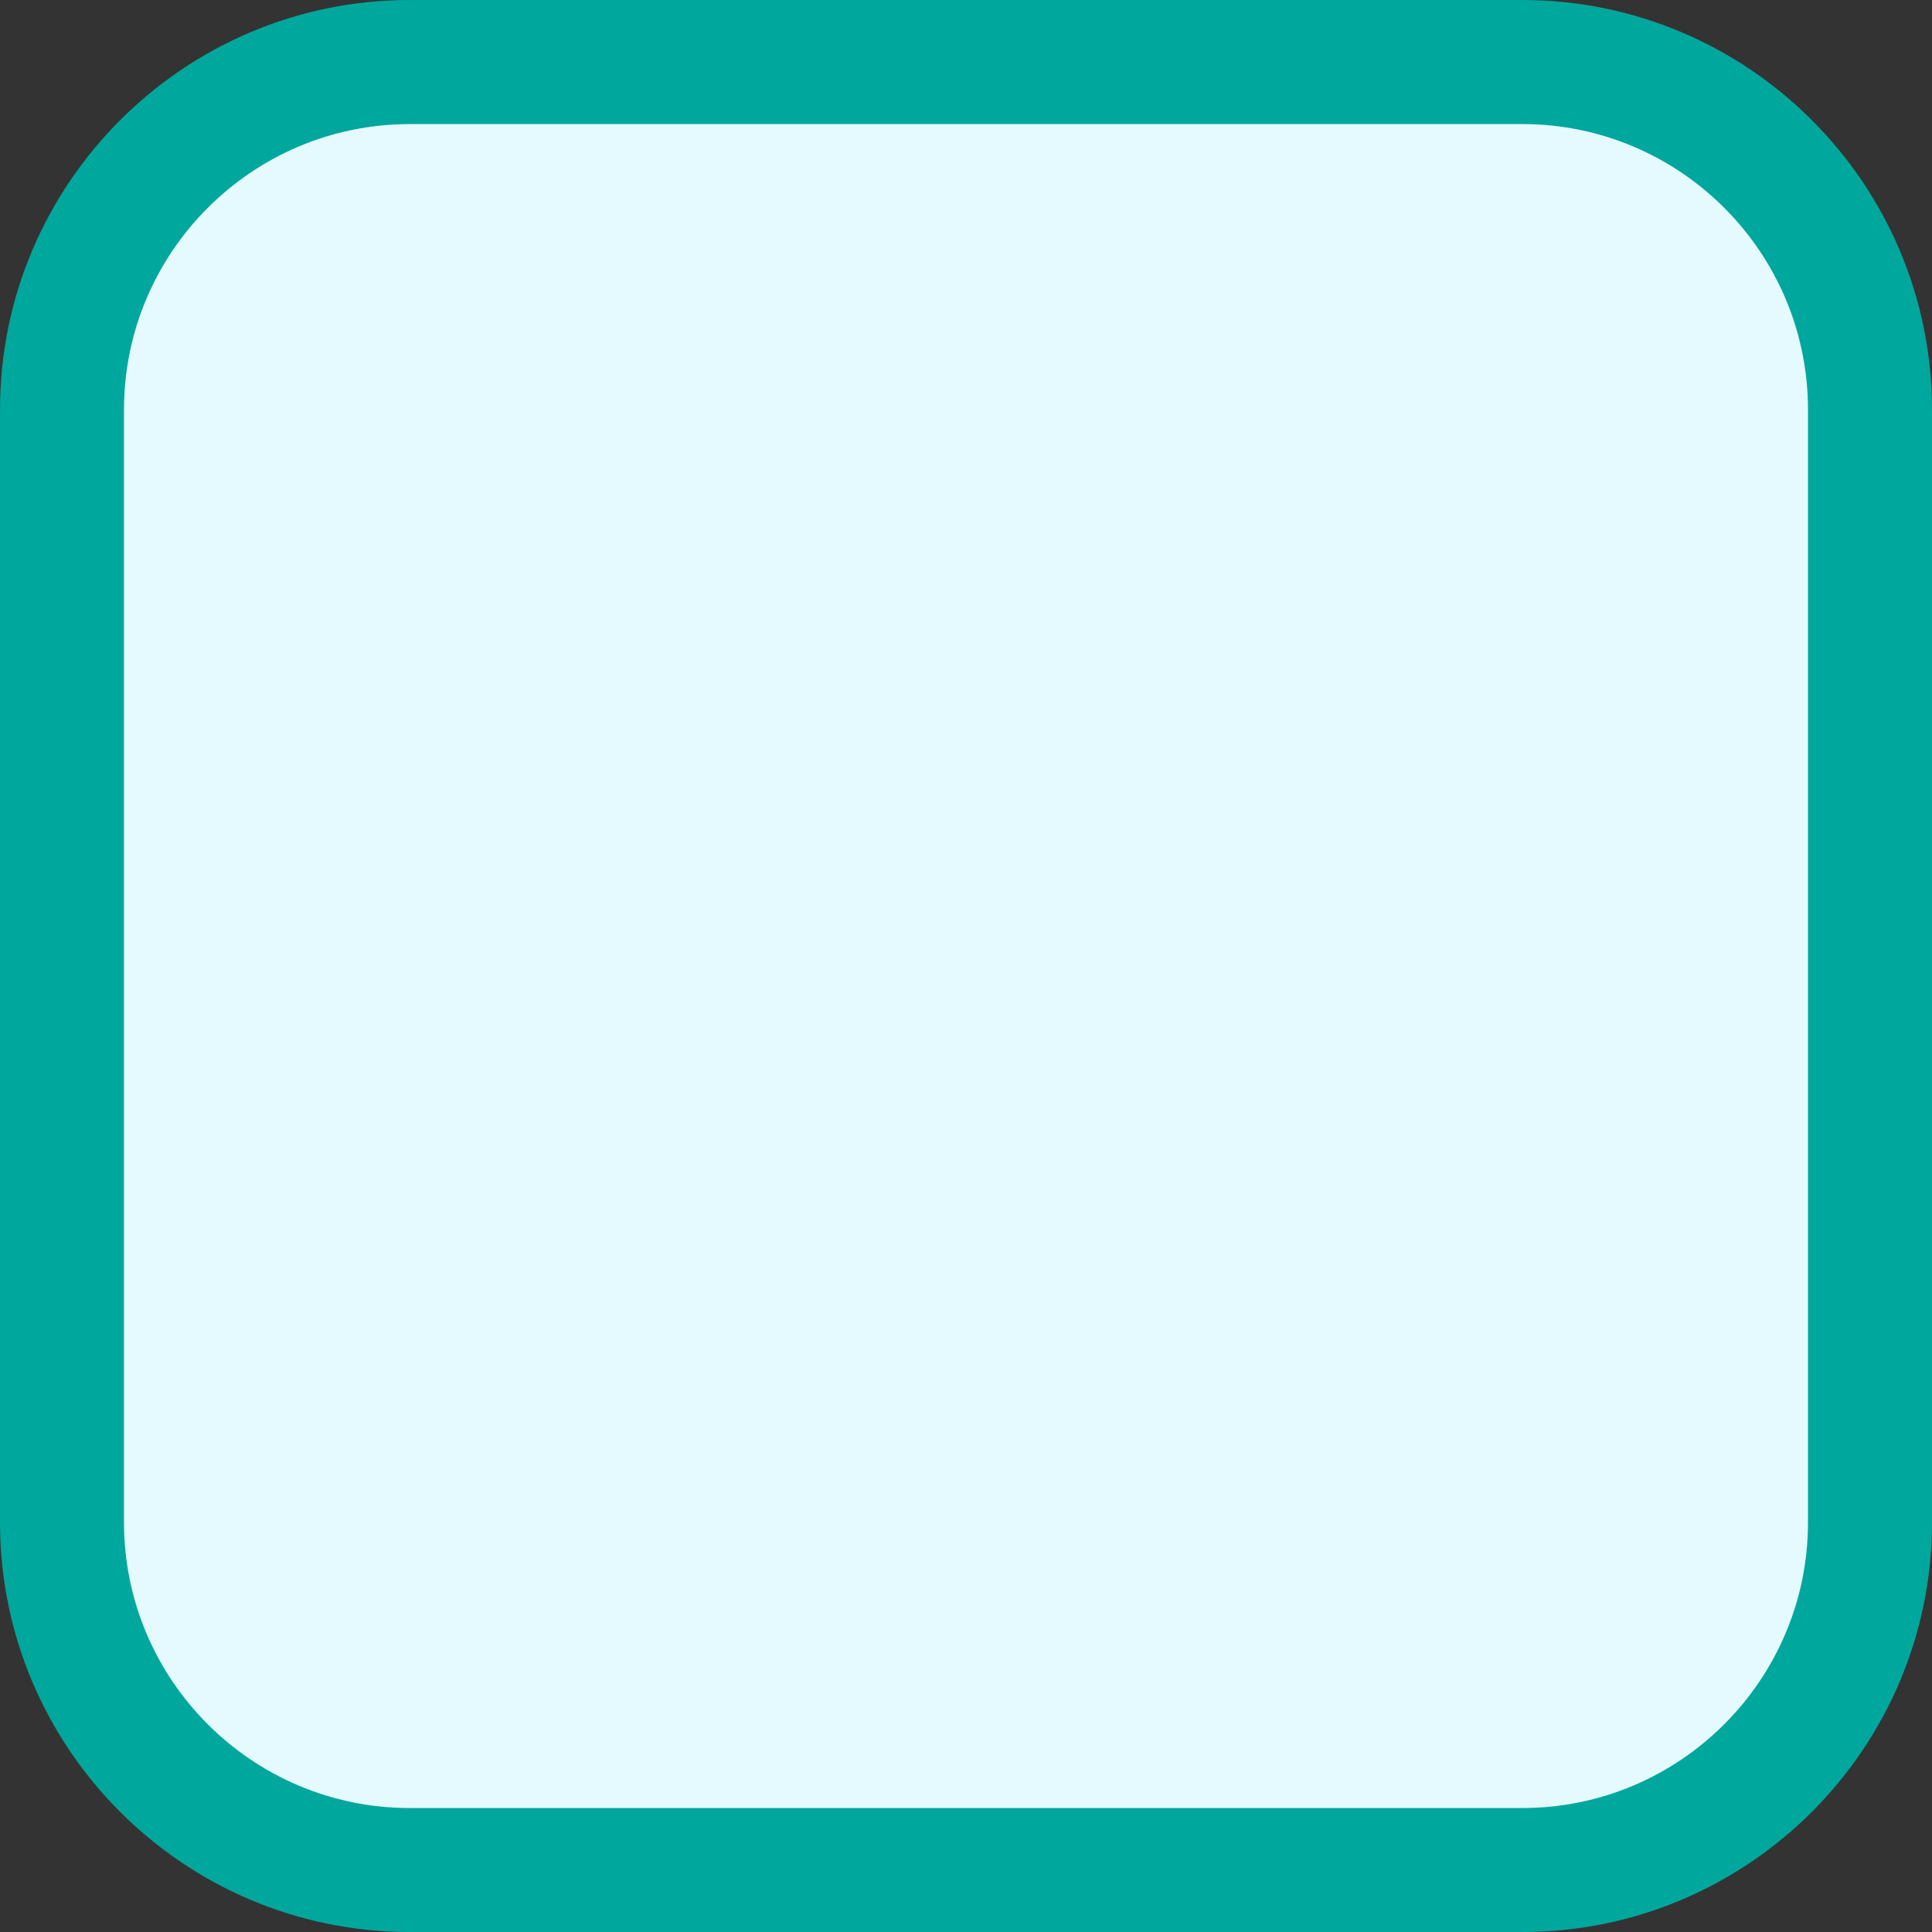
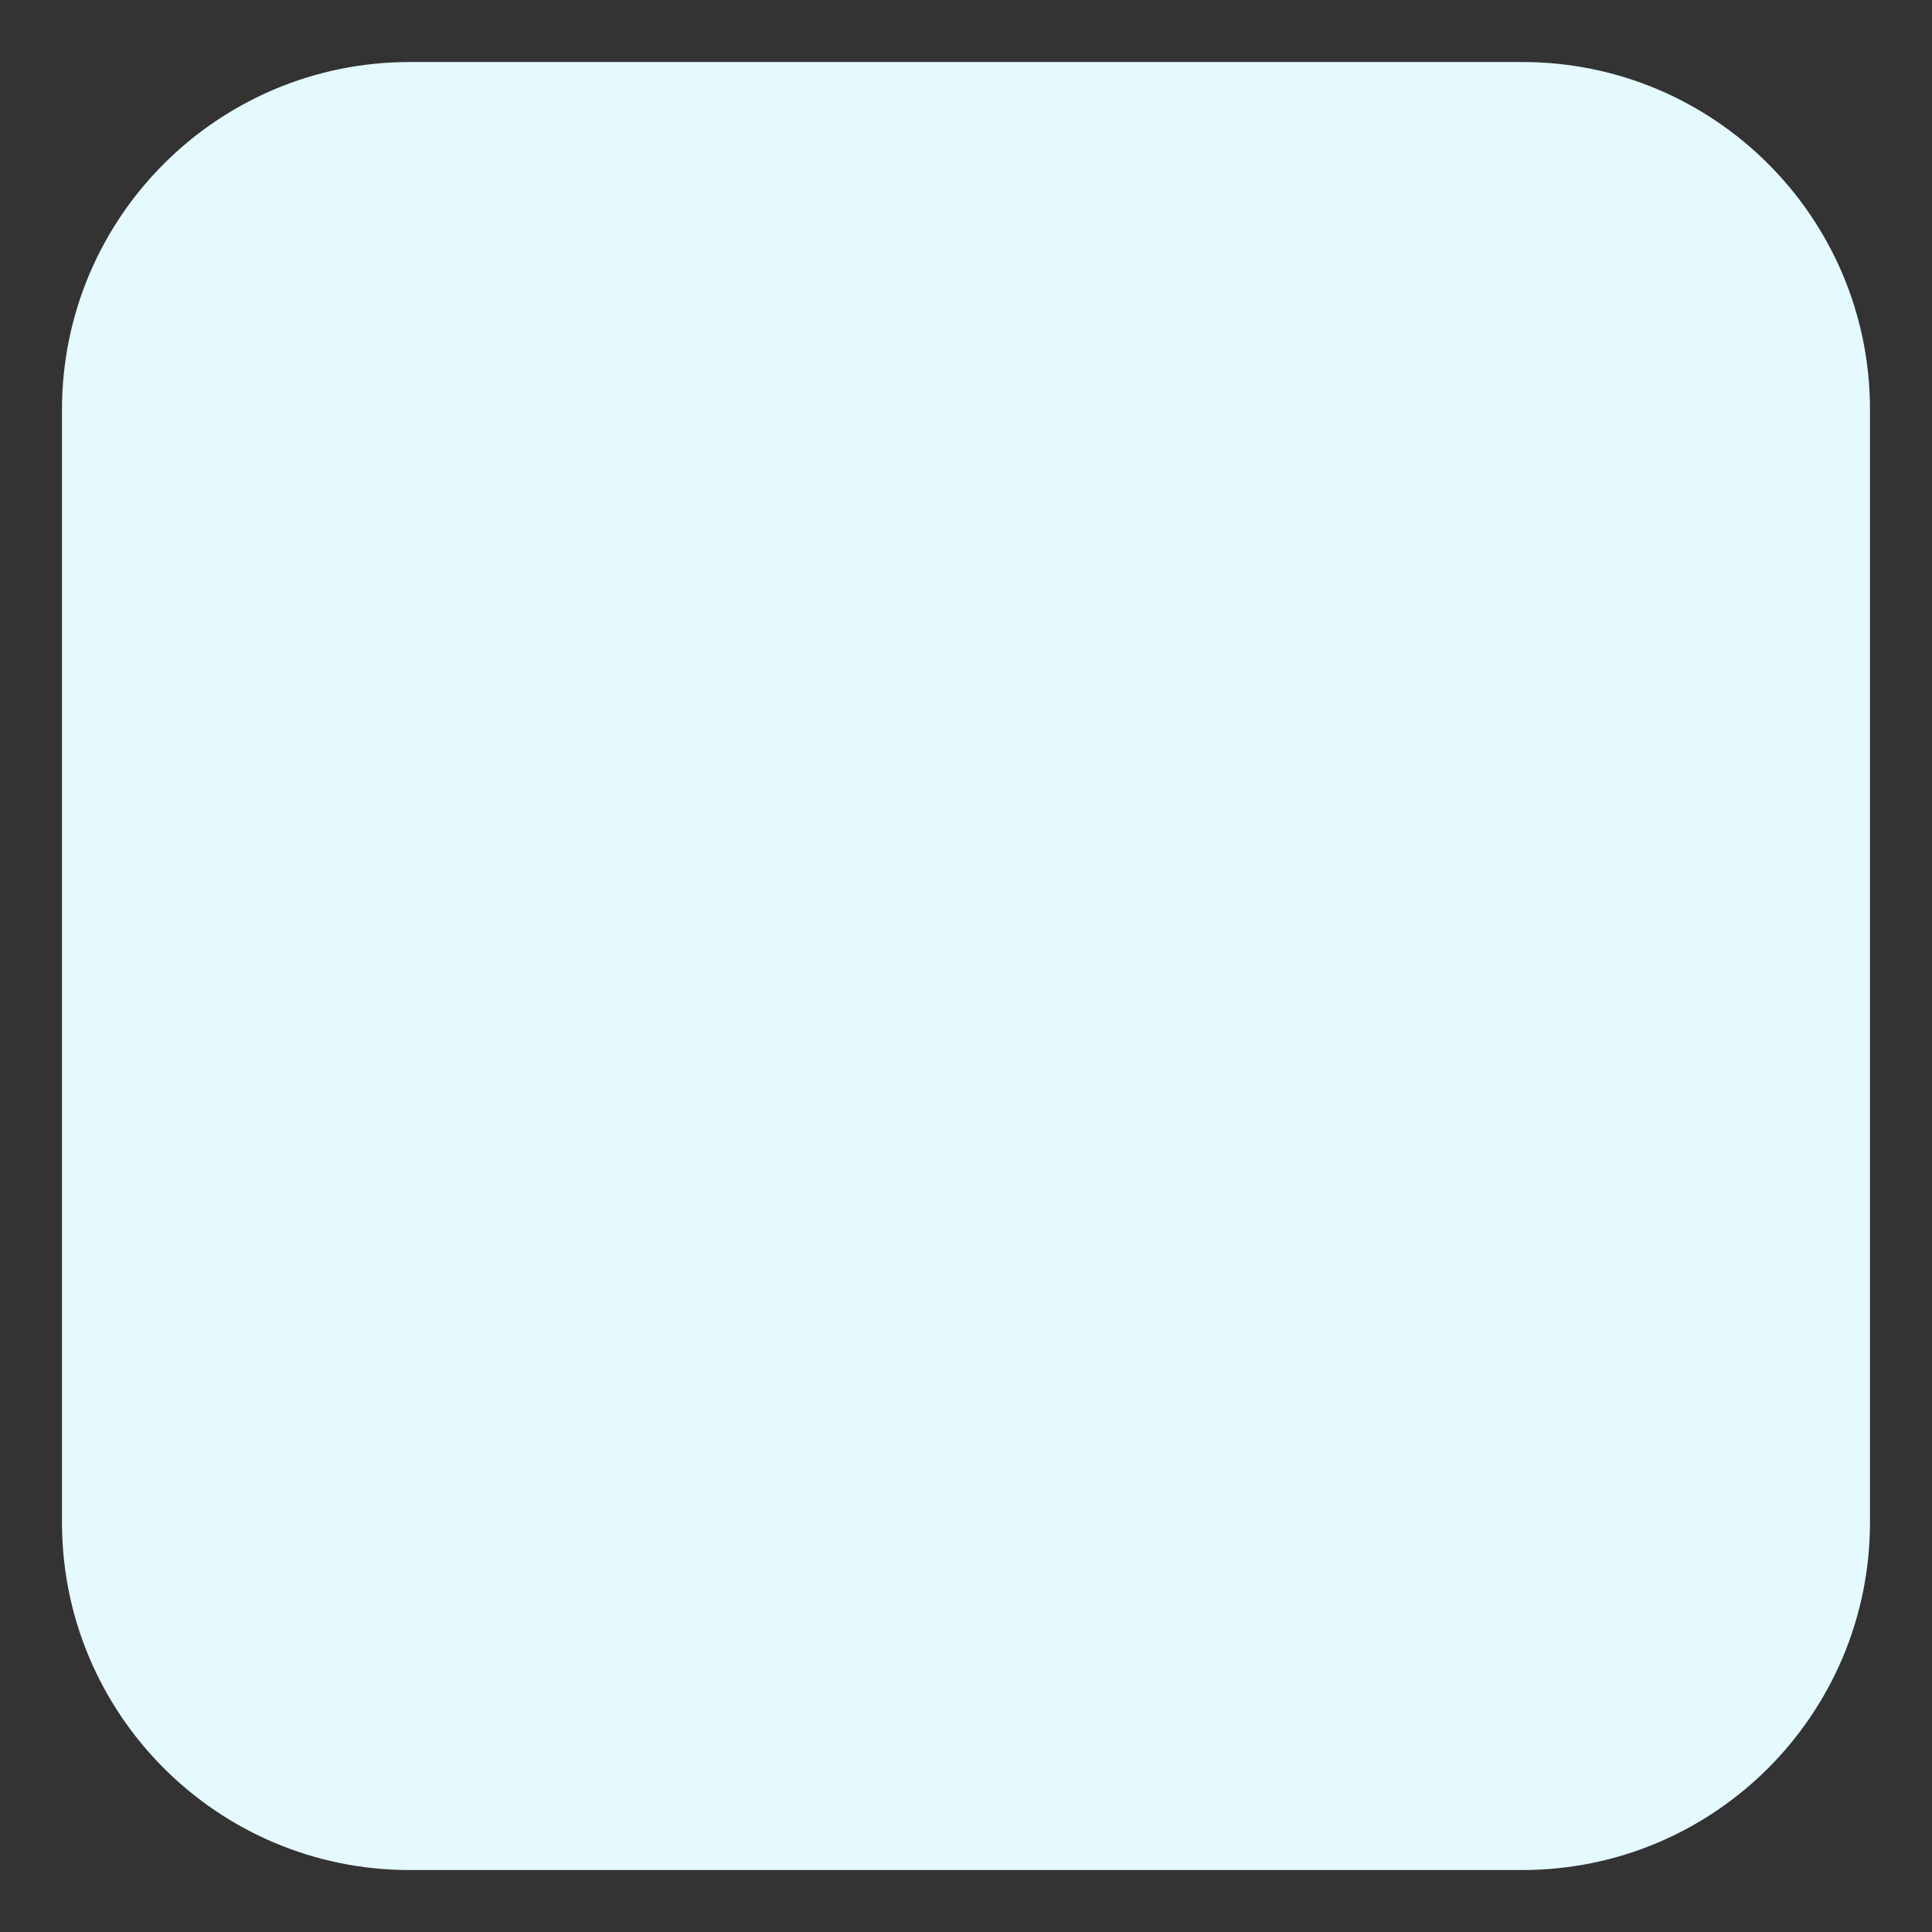
<svg xmlns="http://www.w3.org/2000/svg" enable-background="new 0 -0.001 88.305 88.307" fill="#000000" height="88.307px" id="Layer_1" version="1.1" viewBox="0 -0.001 88.305 88.307" width="88.305px" x="0px" xml:space="preserve" y="0px">
  <rect x="0" y="-0.001" width="88.305" height="88.307" fill="#333333" stroke="none" />
  <g id="change2">
    <path d="M85.47,69.581c0,8.773-7.115,15.891-15.891,15.891H18.724c-8.775,0-15.891-7.119-15.891-15.891V18.725   c0-8.777,7.117-15.891,15.891-15.891H69.58c8.777,0,15.891,7.115,15.891,15.891V69.581z" fill="#e4faff" />
  </g>
  <g id="change1">
-     <path d="M69.58,88.305H18.724C8.4,88.305,0,79.905,0,69.581V18.725C0,8.401,8.4-0.001,18.724-0.001H69.58   c10.324,0,18.725,8.402,18.725,18.727v50.855C88.304,79.905,79.904,88.305,69.58,88.305z M18.724,5.671   c-7.199,0-13.057,5.857-13.057,13.055v50.855c0,7.201,5.859,13.057,13.057,13.057H69.58c7.201,0,13.057-5.857,13.057-13.057V18.725   c0-7.199-5.857-13.055-13.057-13.055H18.724z" fill="#00a79d" />
-   </g>
+     </g>
</svg>